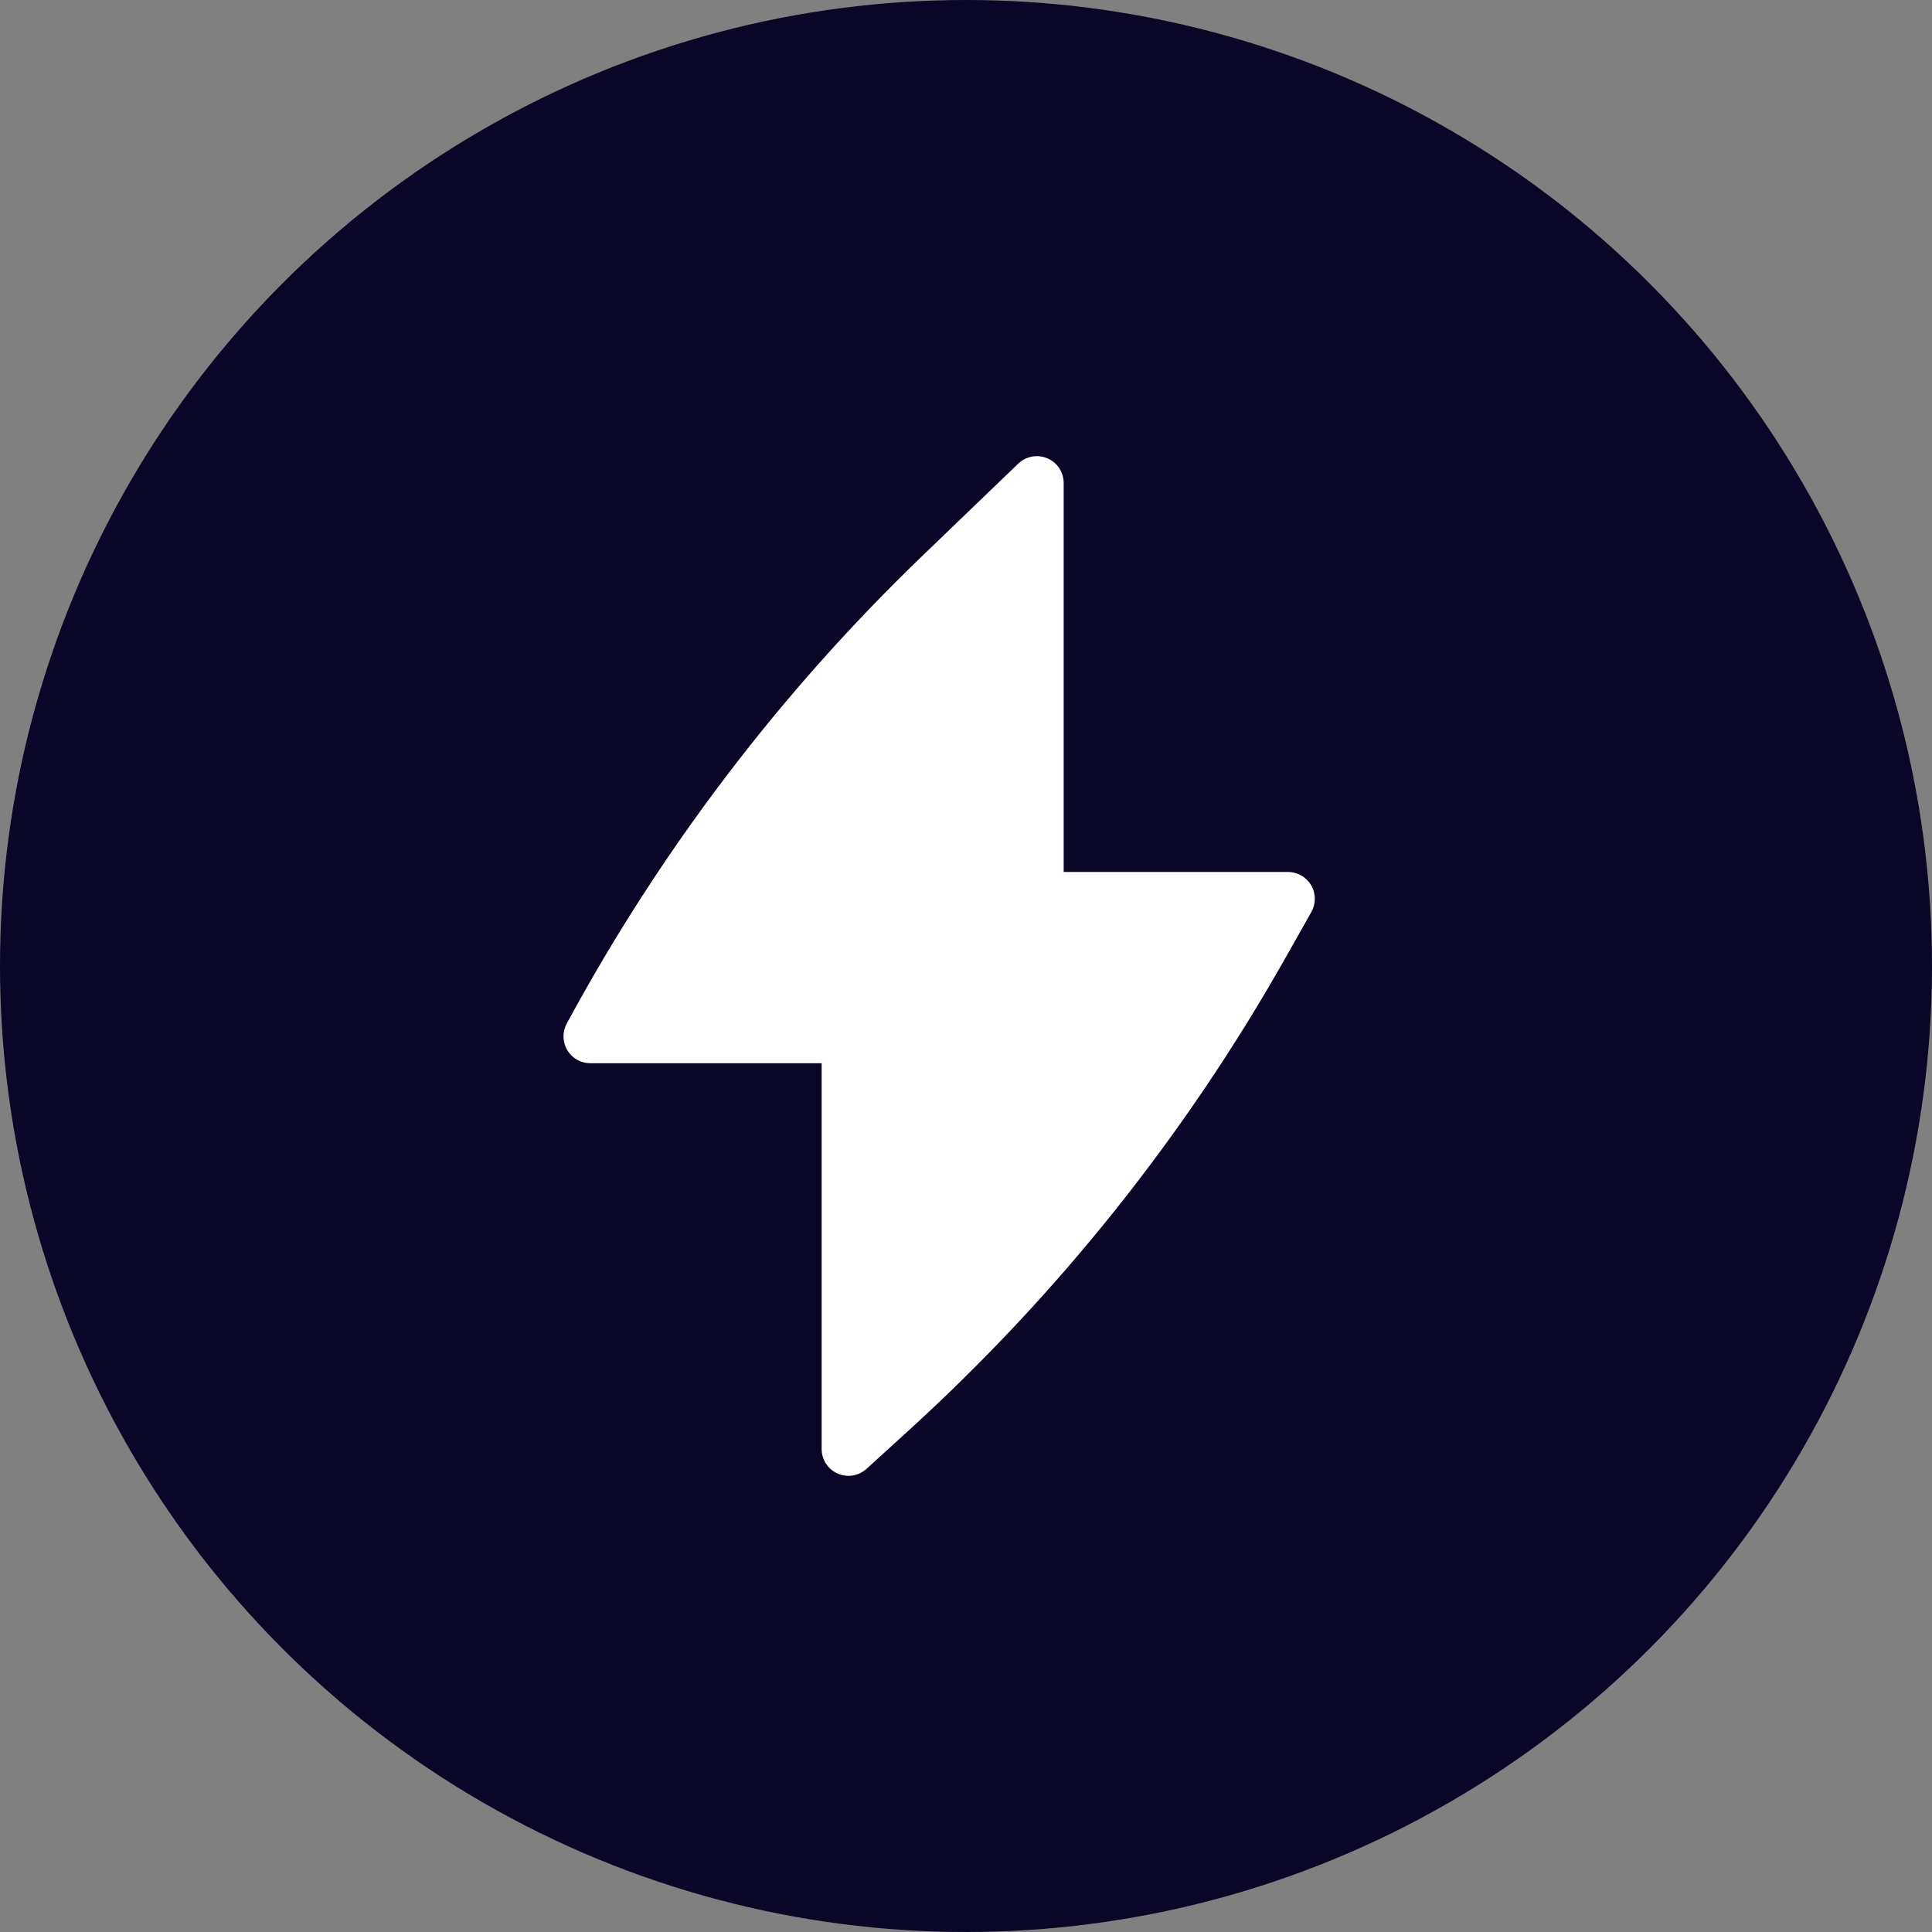
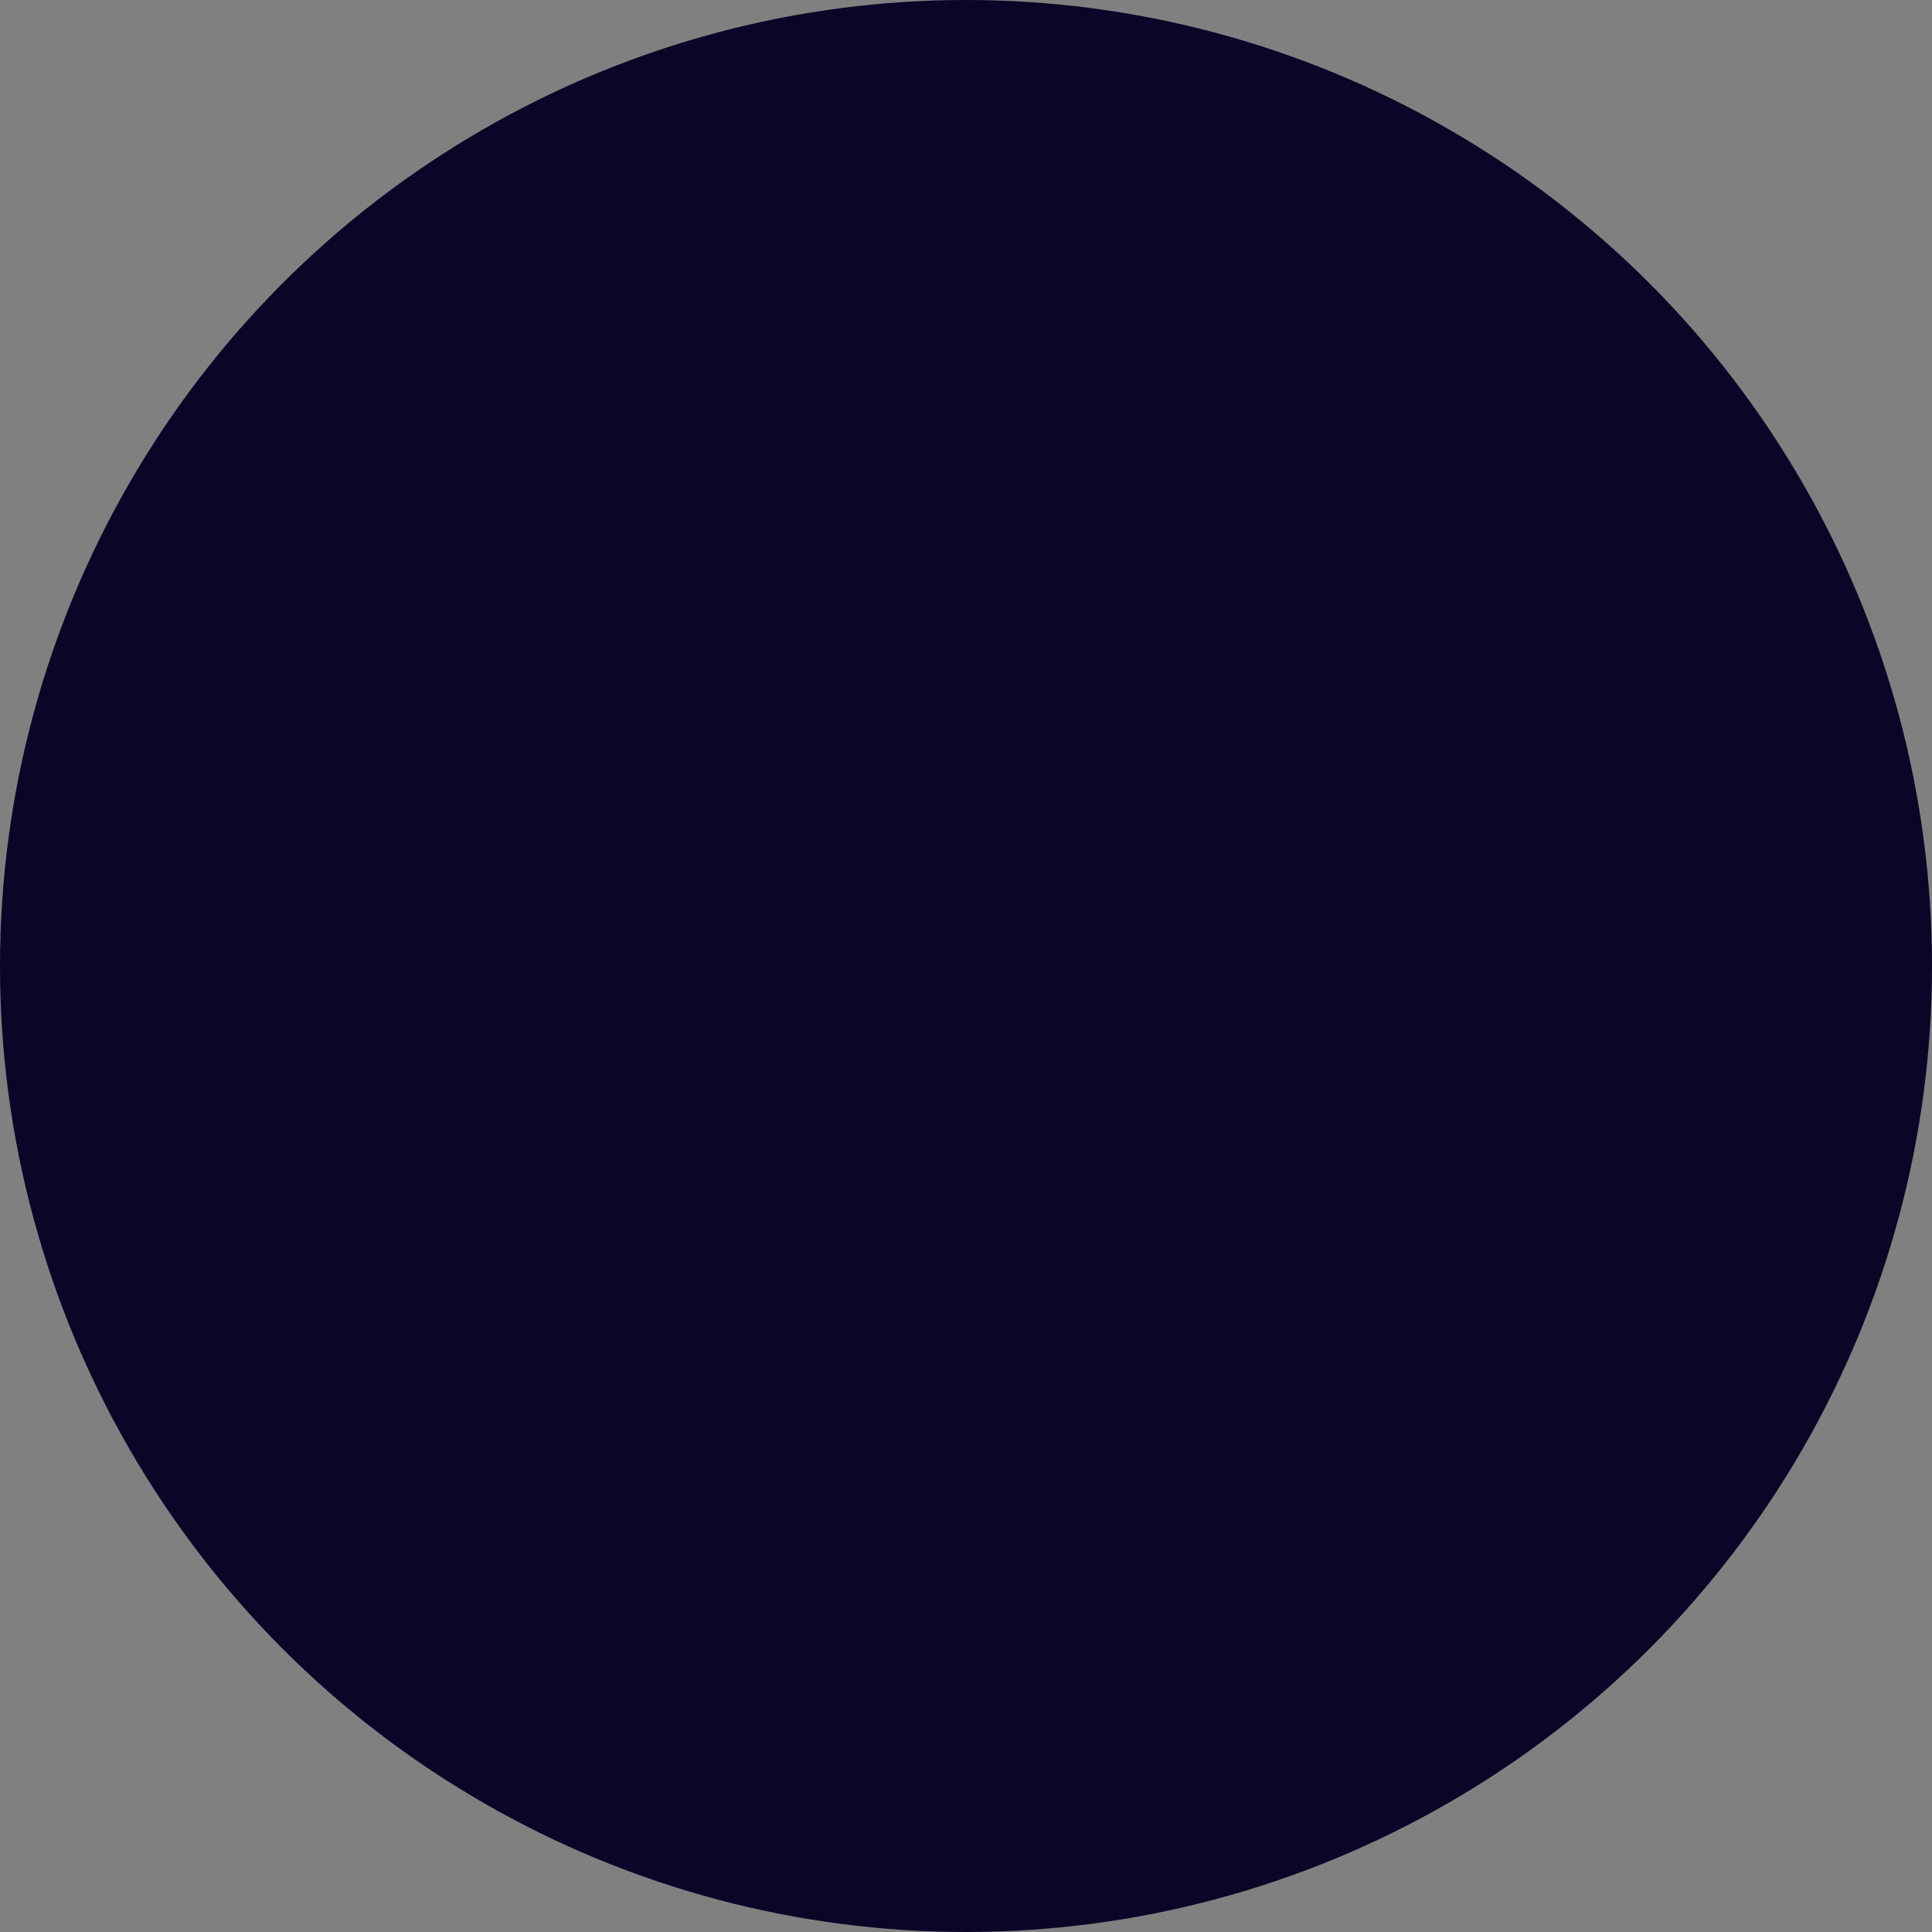
<svg xmlns="http://www.w3.org/2000/svg" width="60" height="60" viewBox="0 0 60 60" fill="none">
  <rect x="0" y="0" width="60" height="60" fill="#808080" stroke="none" />
  <circle cx="30" cy="30" r="30" fill="#090628" />
-   <path d="M33.033 15C33.033 14.666 32.834 14.364 32.526 14.233C32.219 14.102 31.863 14.168 31.622 14.399L28.659 17.249C24.247 21.491 20.519 26.391 17.608 31.775C17.539 31.896 17.5 32.036 17.5 32.185C17.5 32.646 17.873 33.019 18.333 33.019H25.517V45C25.517 45.33 25.711 45.629 26.013 45.762C26.315 45.896 26.667 45.838 26.911 45.616L28.237 44.408C32.878 40.181 36.817 35.241 39.905 29.775L40.725 28.324C40.871 28.066 40.869 27.75 40.72 27.494C40.57 27.238 40.296 27.08 40 27.08H33.033V15Z" fill="white" />
</svg>